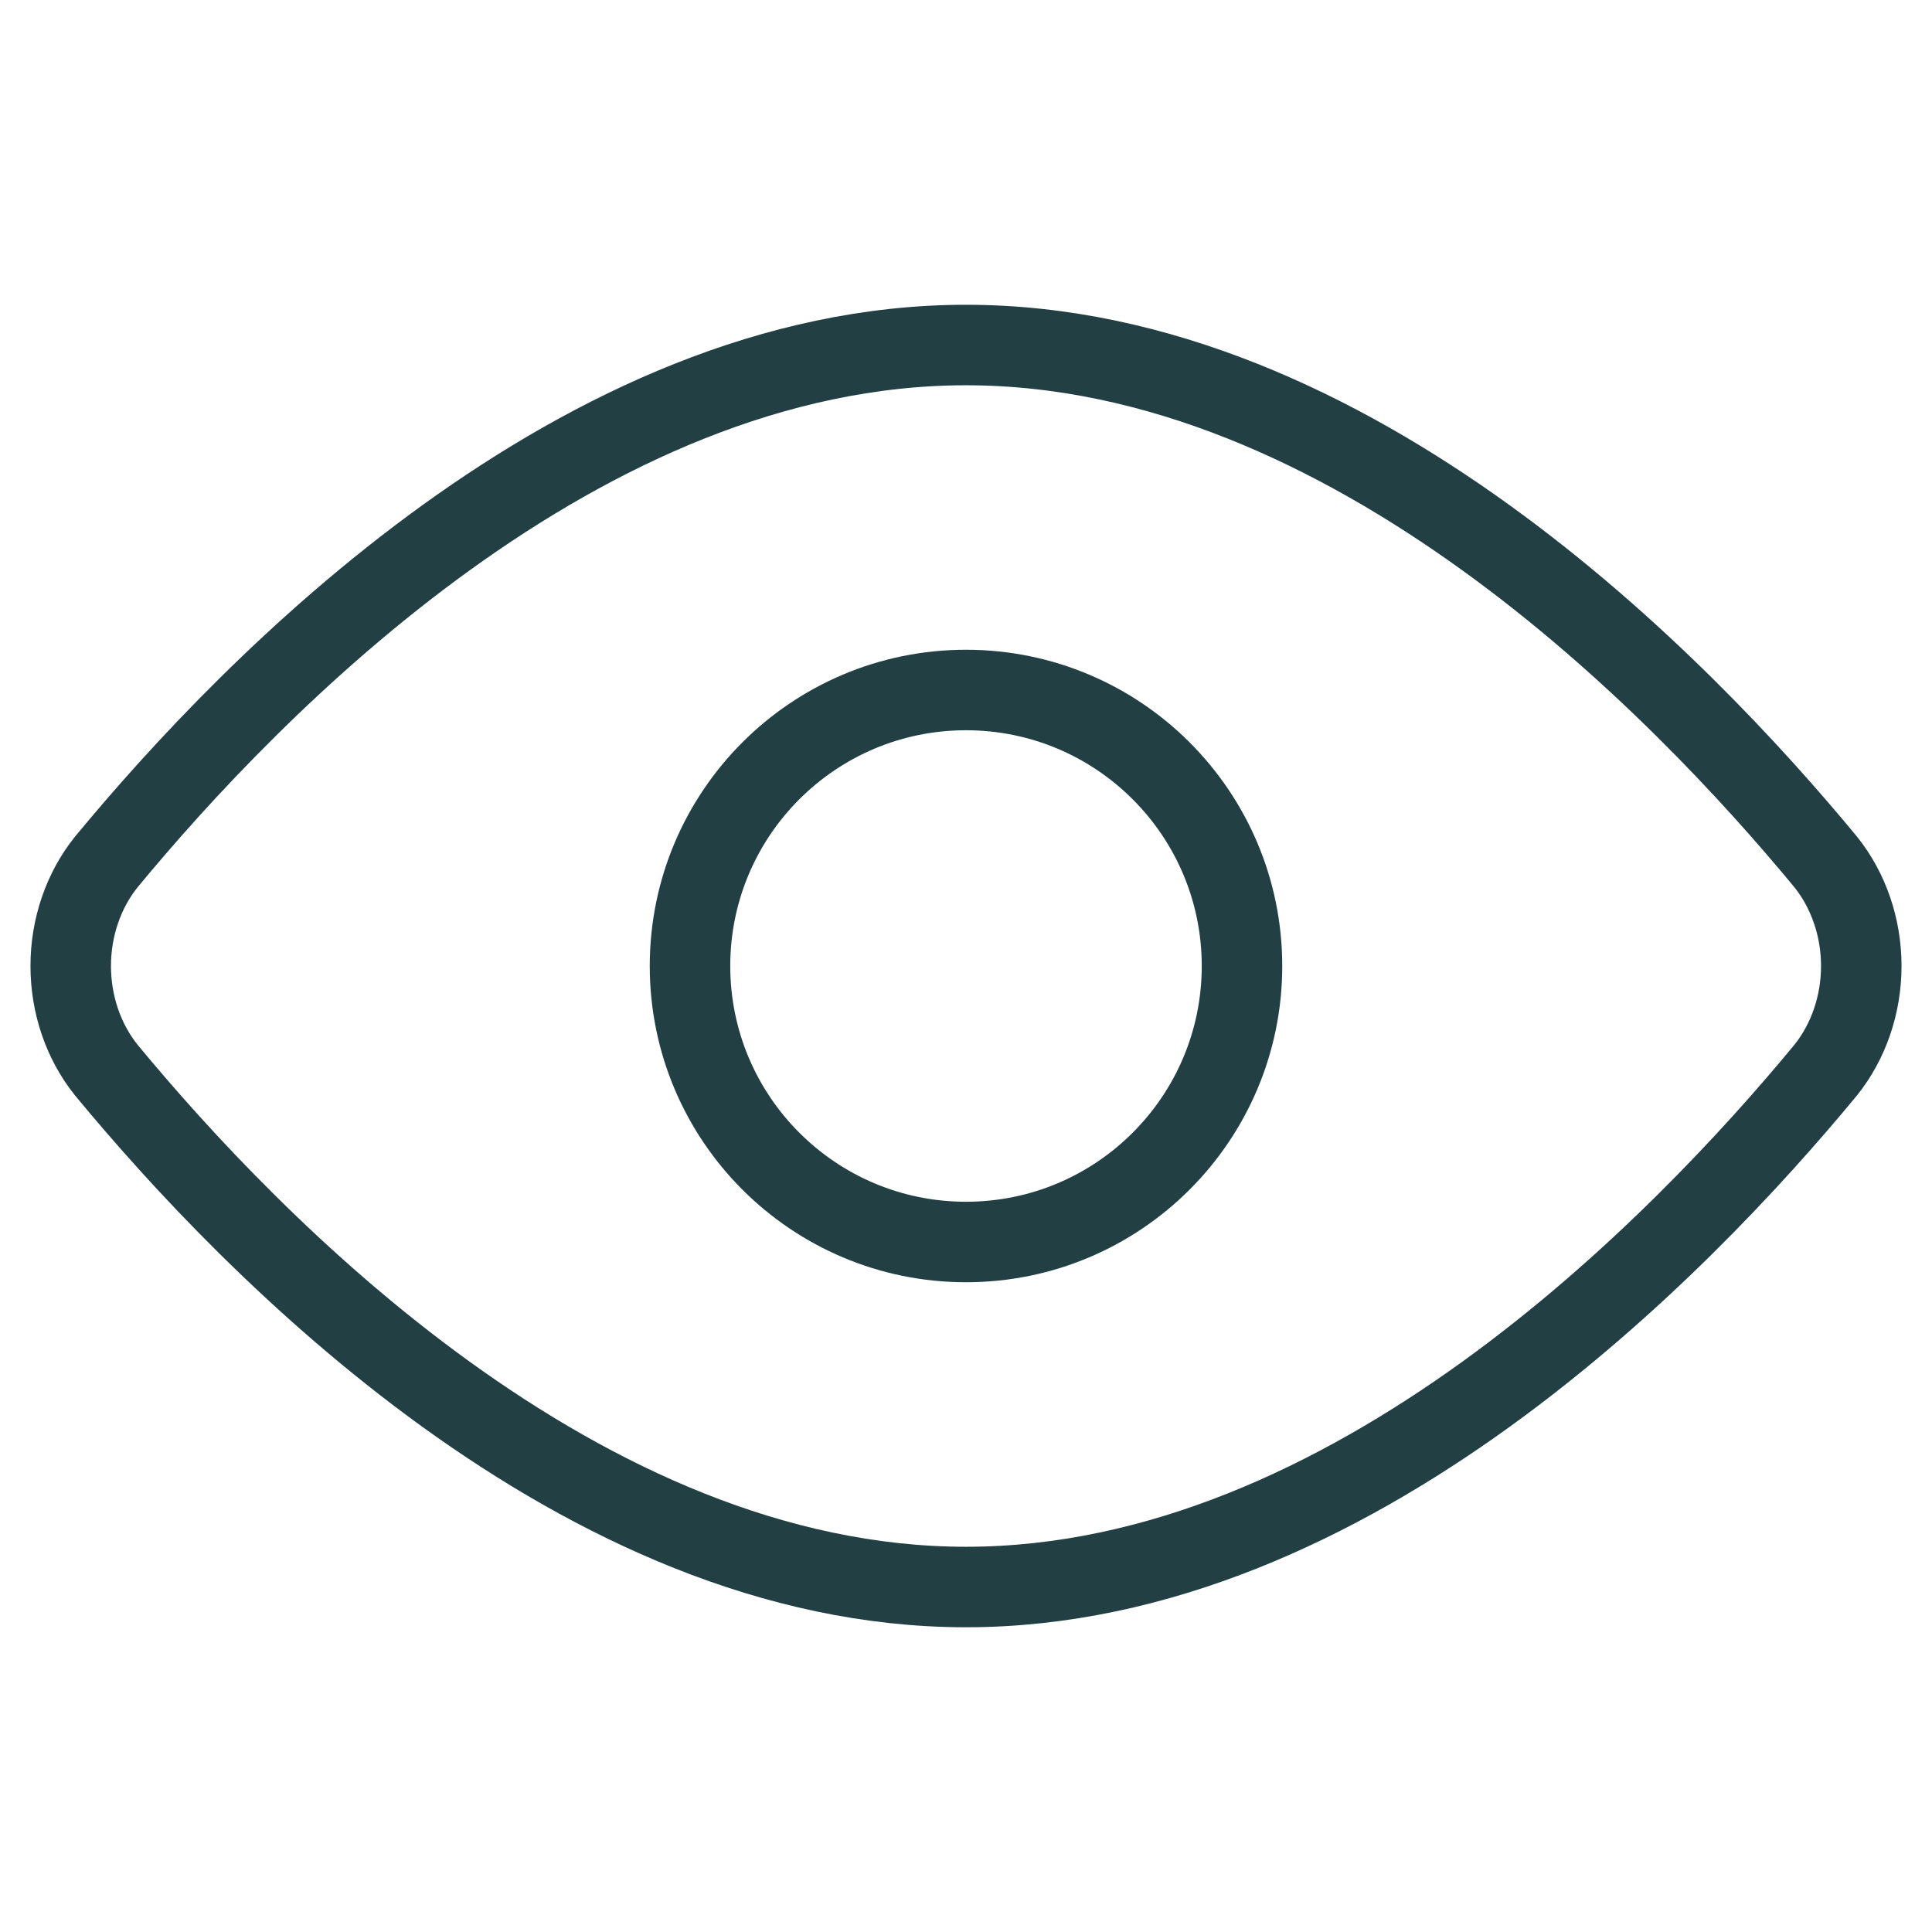
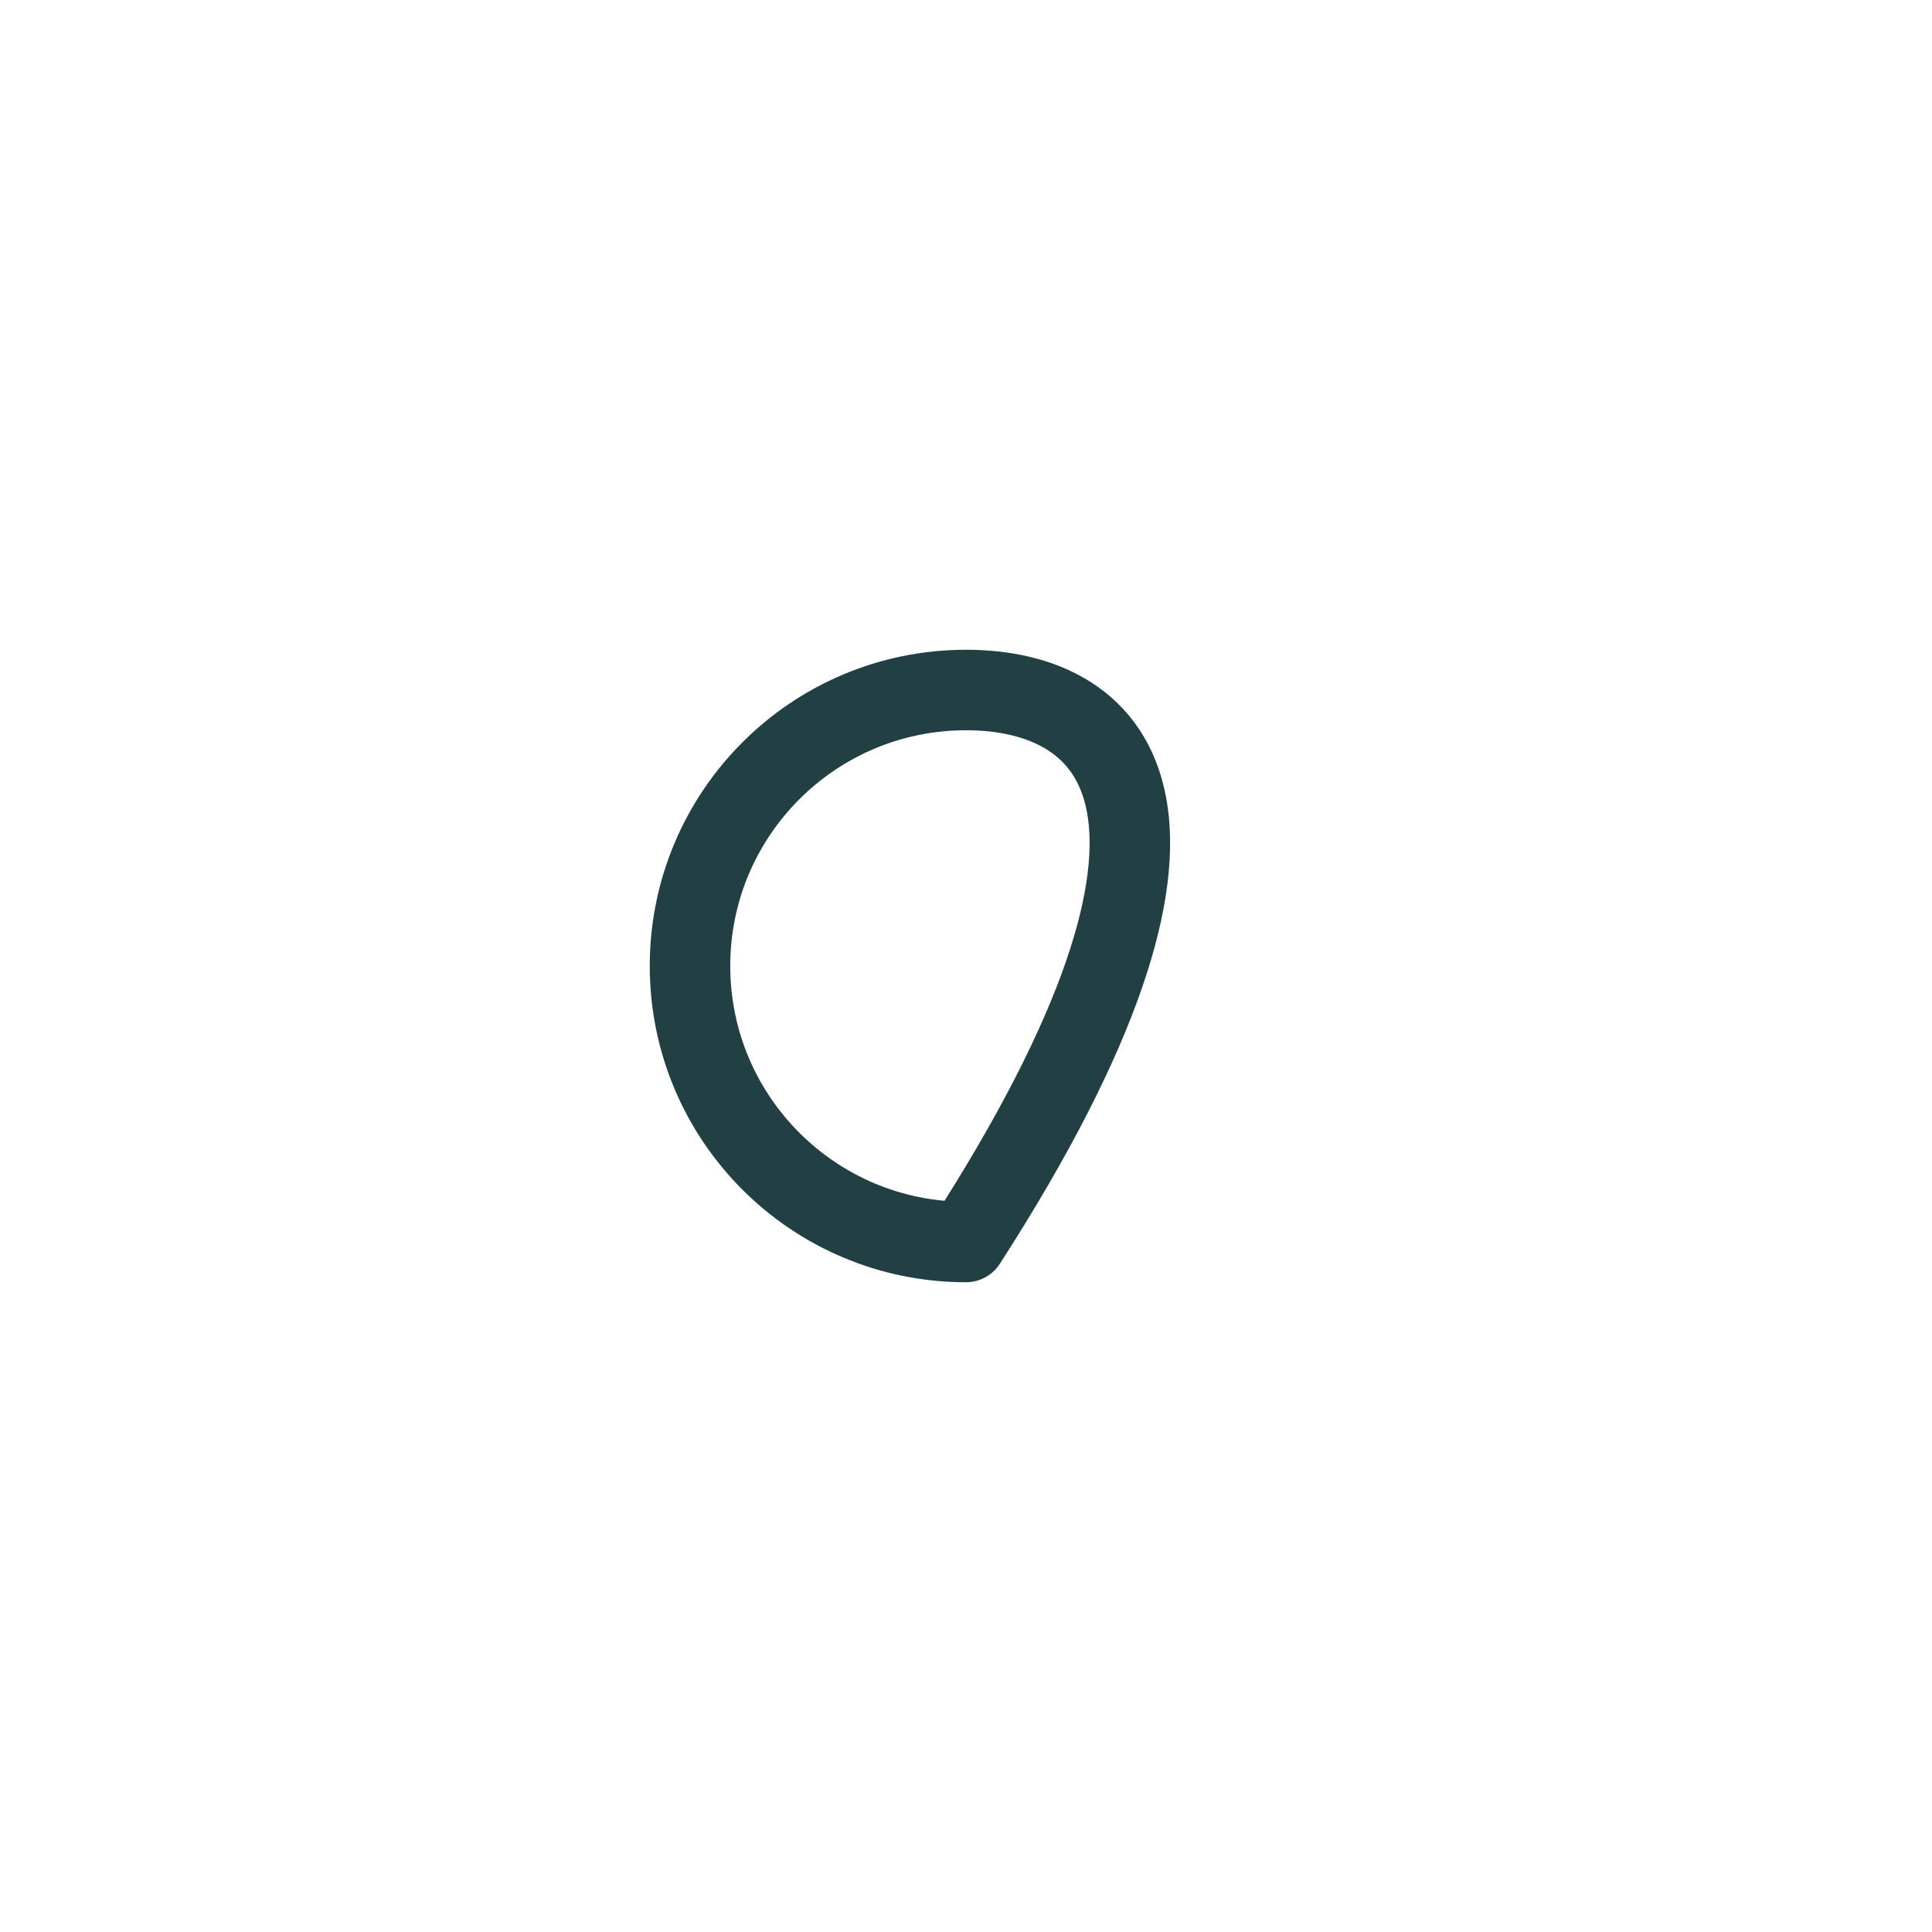
<svg xmlns="http://www.w3.org/2000/svg" width="48" height="48" viewBox="0 0 48 48" fill="none">
-   <path d="M45.36 21.416C45.928 22.125 46.243 23.046 46.243 24C46.243 24.955 45.928 25.876 45.36 26.585C41.76 30.943 33.566 39.429 24 39.429C14.434 39.429 6.24 30.943 2.64 26.585C2.071 25.876 1.757 24.955 1.757 24C1.757 23.046 2.071 22.125 2.64 21.416C6.24 17.057 14.434 8.572 24 8.572C33.566 8.572 41.76 17.057 45.36 21.416Z" stroke="#224044" stroke-width="2" stroke-linecap="round" stroke-linejoin="round" />
-   <path d="M24 30.857C27.787 30.857 30.857 27.787 30.857 24C30.857 20.213 27.787 17.143 24 17.143C20.213 17.143 17.143 20.213 17.143 24C17.143 27.787 20.213 30.857 24 30.857Z" stroke="#224044" stroke-width="2" stroke-linecap="round" stroke-linejoin="round" />
+   <path d="M24 30.857C30.857 20.213 27.787 17.143 24 17.143C20.213 17.143 17.143 20.213 17.143 24C17.143 27.787 20.213 30.857 24 30.857Z" stroke="#224044" stroke-width="2" stroke-linecap="round" stroke-linejoin="round" />
</svg>